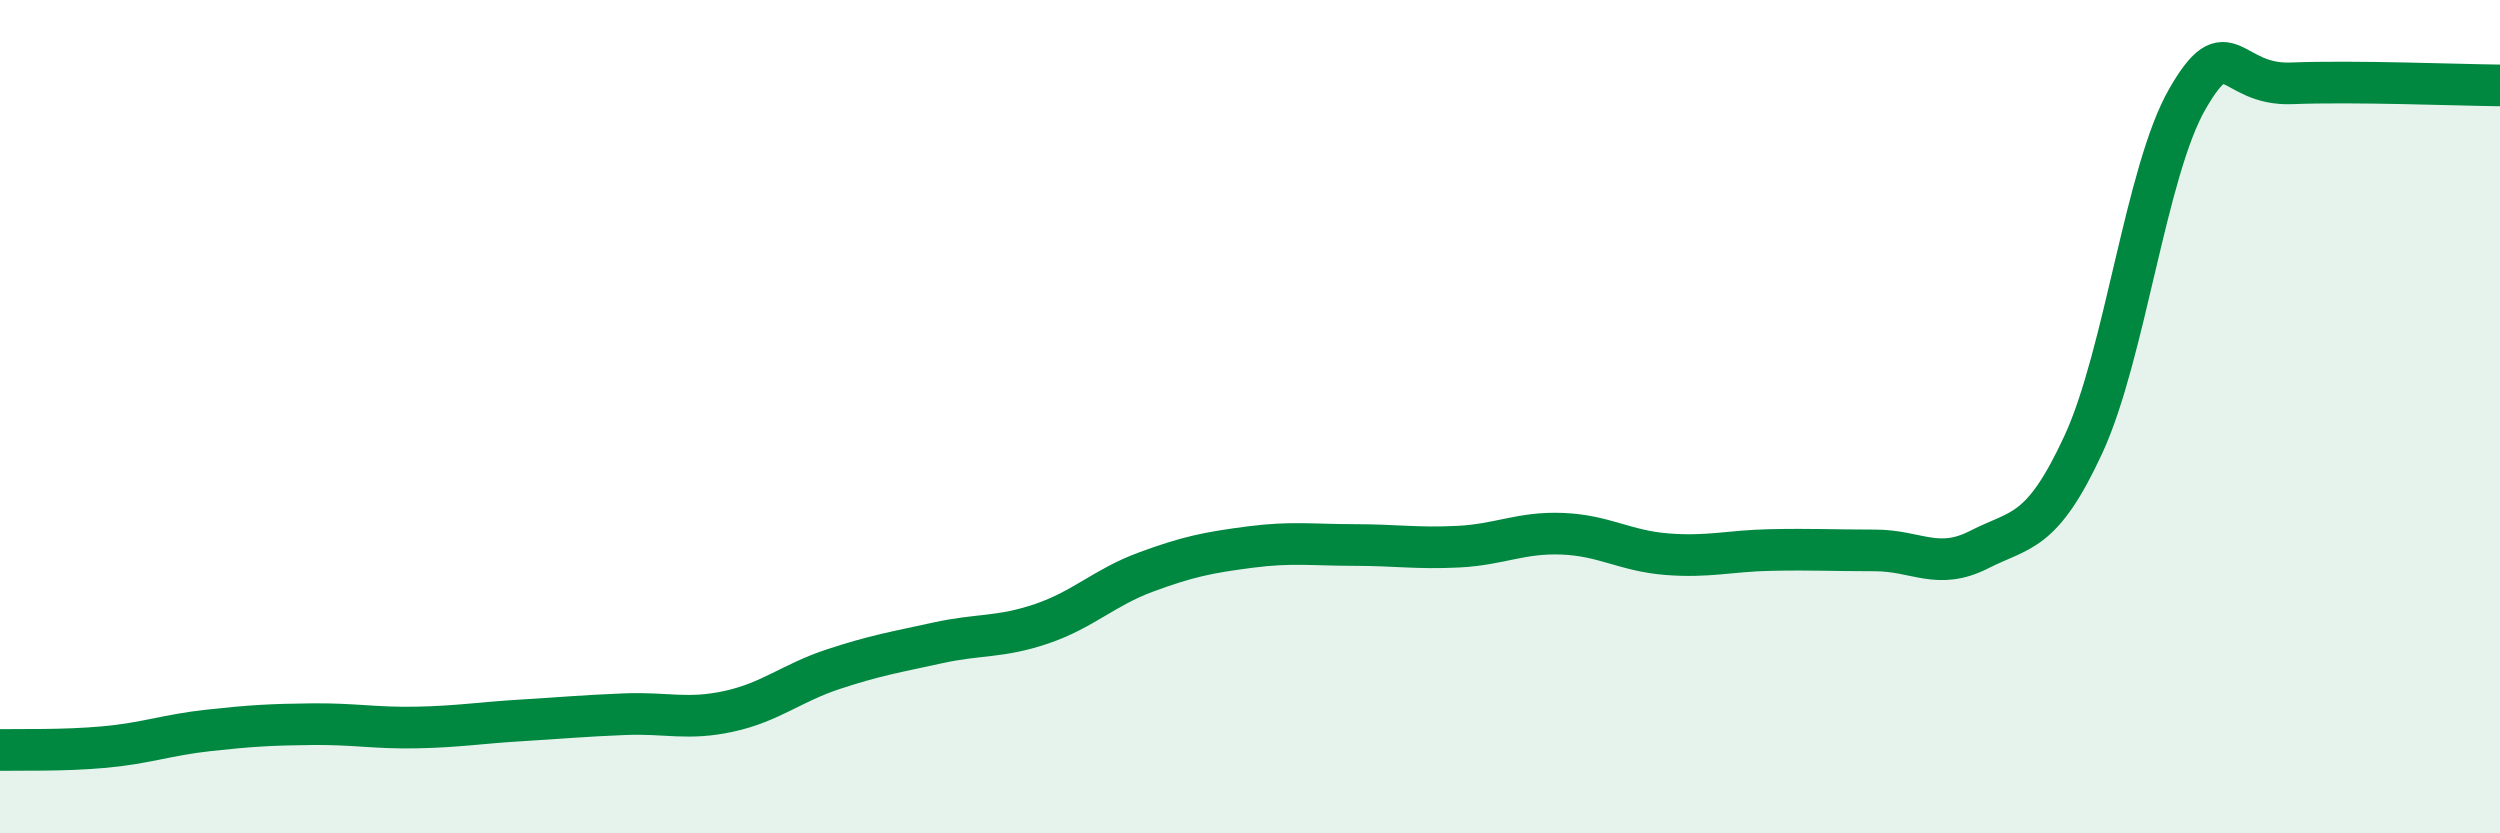
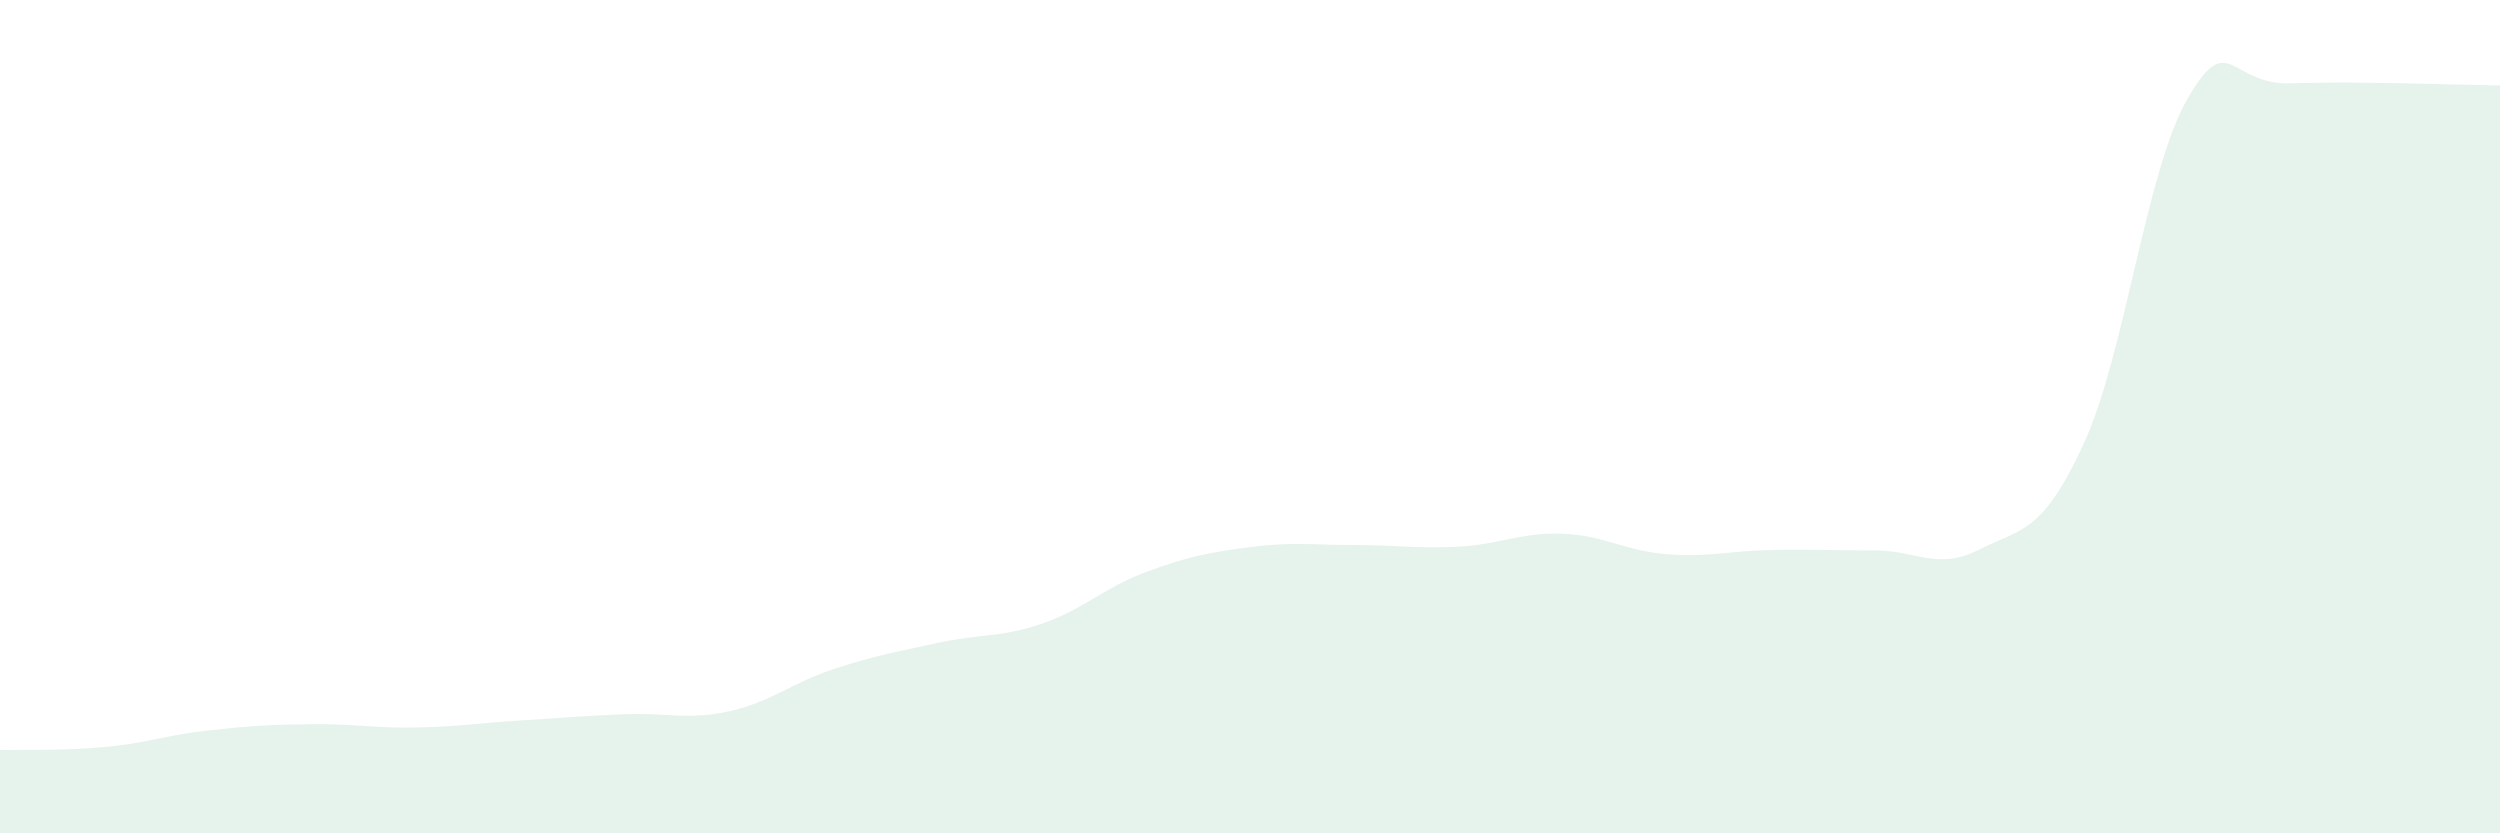
<svg xmlns="http://www.w3.org/2000/svg" width="60" height="20" viewBox="0 0 60 20">
  <path d="M 0,18 C 0.5,17.99 1.5,18.02 2.5,17.93 C 3.5,17.84 4,17.64 5,17.53 C 6,17.42 6.5,17.39 7.5,17.38 C 8.5,17.37 9,17.48 10,17.46 C 11,17.44 11.5,17.35 12.5,17.29 C 13.5,17.23 14,17.18 15,17.14 C 16,17.1 16.5,17.29 17.5,17.07 C 18.5,16.85 19,16.39 20,16.06 C 21,15.73 21.5,15.65 22.5,15.43 C 23.5,15.21 24,15.31 25,14.97 C 26,14.63 26.5,14.1 27.5,13.73 C 28.5,13.36 29,13.26 30,13.13 C 31,13 31.5,13.08 32.5,13.08 C 33.5,13.08 34,13.17 35,13.12 C 36,13.07 36.5,12.77 37.5,12.81 C 38.5,12.85 39,13.22 40,13.3 C 41,13.38 41.5,13.22 42.5,13.2 C 43.5,13.18 44,13.21 45,13.21 C 46,13.21 46.5,13.7 47.5,13.19 C 48.5,12.68 49,12.83 50,10.67 C 51,8.51 51.5,4.1 52.5,2.37 C 53.5,0.64 53.5,2.06 55,2 C 56.5,1.94 59,2.04 60,2.05L60 20L0 20Z" fill="#008740" opacity="0.1" stroke-linecap="round" stroke-linejoin="round" />
-   <path d="M 0,18 C 0.5,17.99 1.5,18.02 2.5,17.93 C 3.5,17.84 4,17.64 5,17.53 C 6,17.42 6.5,17.39 7.5,17.38 C 8.5,17.37 9,17.48 10,17.46 C 11,17.44 11.5,17.35 12.5,17.29 C 13.5,17.23 14,17.18 15,17.14 C 16,17.1 16.5,17.29 17.5,17.07 C 18.5,16.85 19,16.39 20,16.06 C 21,15.73 21.5,15.65 22.5,15.43 C 23.5,15.21 24,15.31 25,14.97 C 26,14.63 26.5,14.1 27.5,13.73 C 28.5,13.36 29,13.26 30,13.13 C 31,13 31.5,13.08 32.5,13.08 C 33.5,13.08 34,13.17 35,13.12 C 36,13.07 36.5,12.77 37.5,12.81 C 38.5,12.85 39,13.22 40,13.3 C 41,13.38 41.5,13.22 42.5,13.2 C 43.5,13.18 44,13.21 45,13.21 C 46,13.21 46.5,13.7 47.5,13.19 C 48.5,12.68 49,12.83 50,10.67 C 51,8.51 51.5,4.1 52.5,2.37 C 53.5,0.64 53.5,2.06 55,2 C 56.5,1.94 59,2.04 60,2.05" stroke="#008740" stroke-width="1" fill="none" stroke-linecap="round" stroke-linejoin="round" />
</svg>